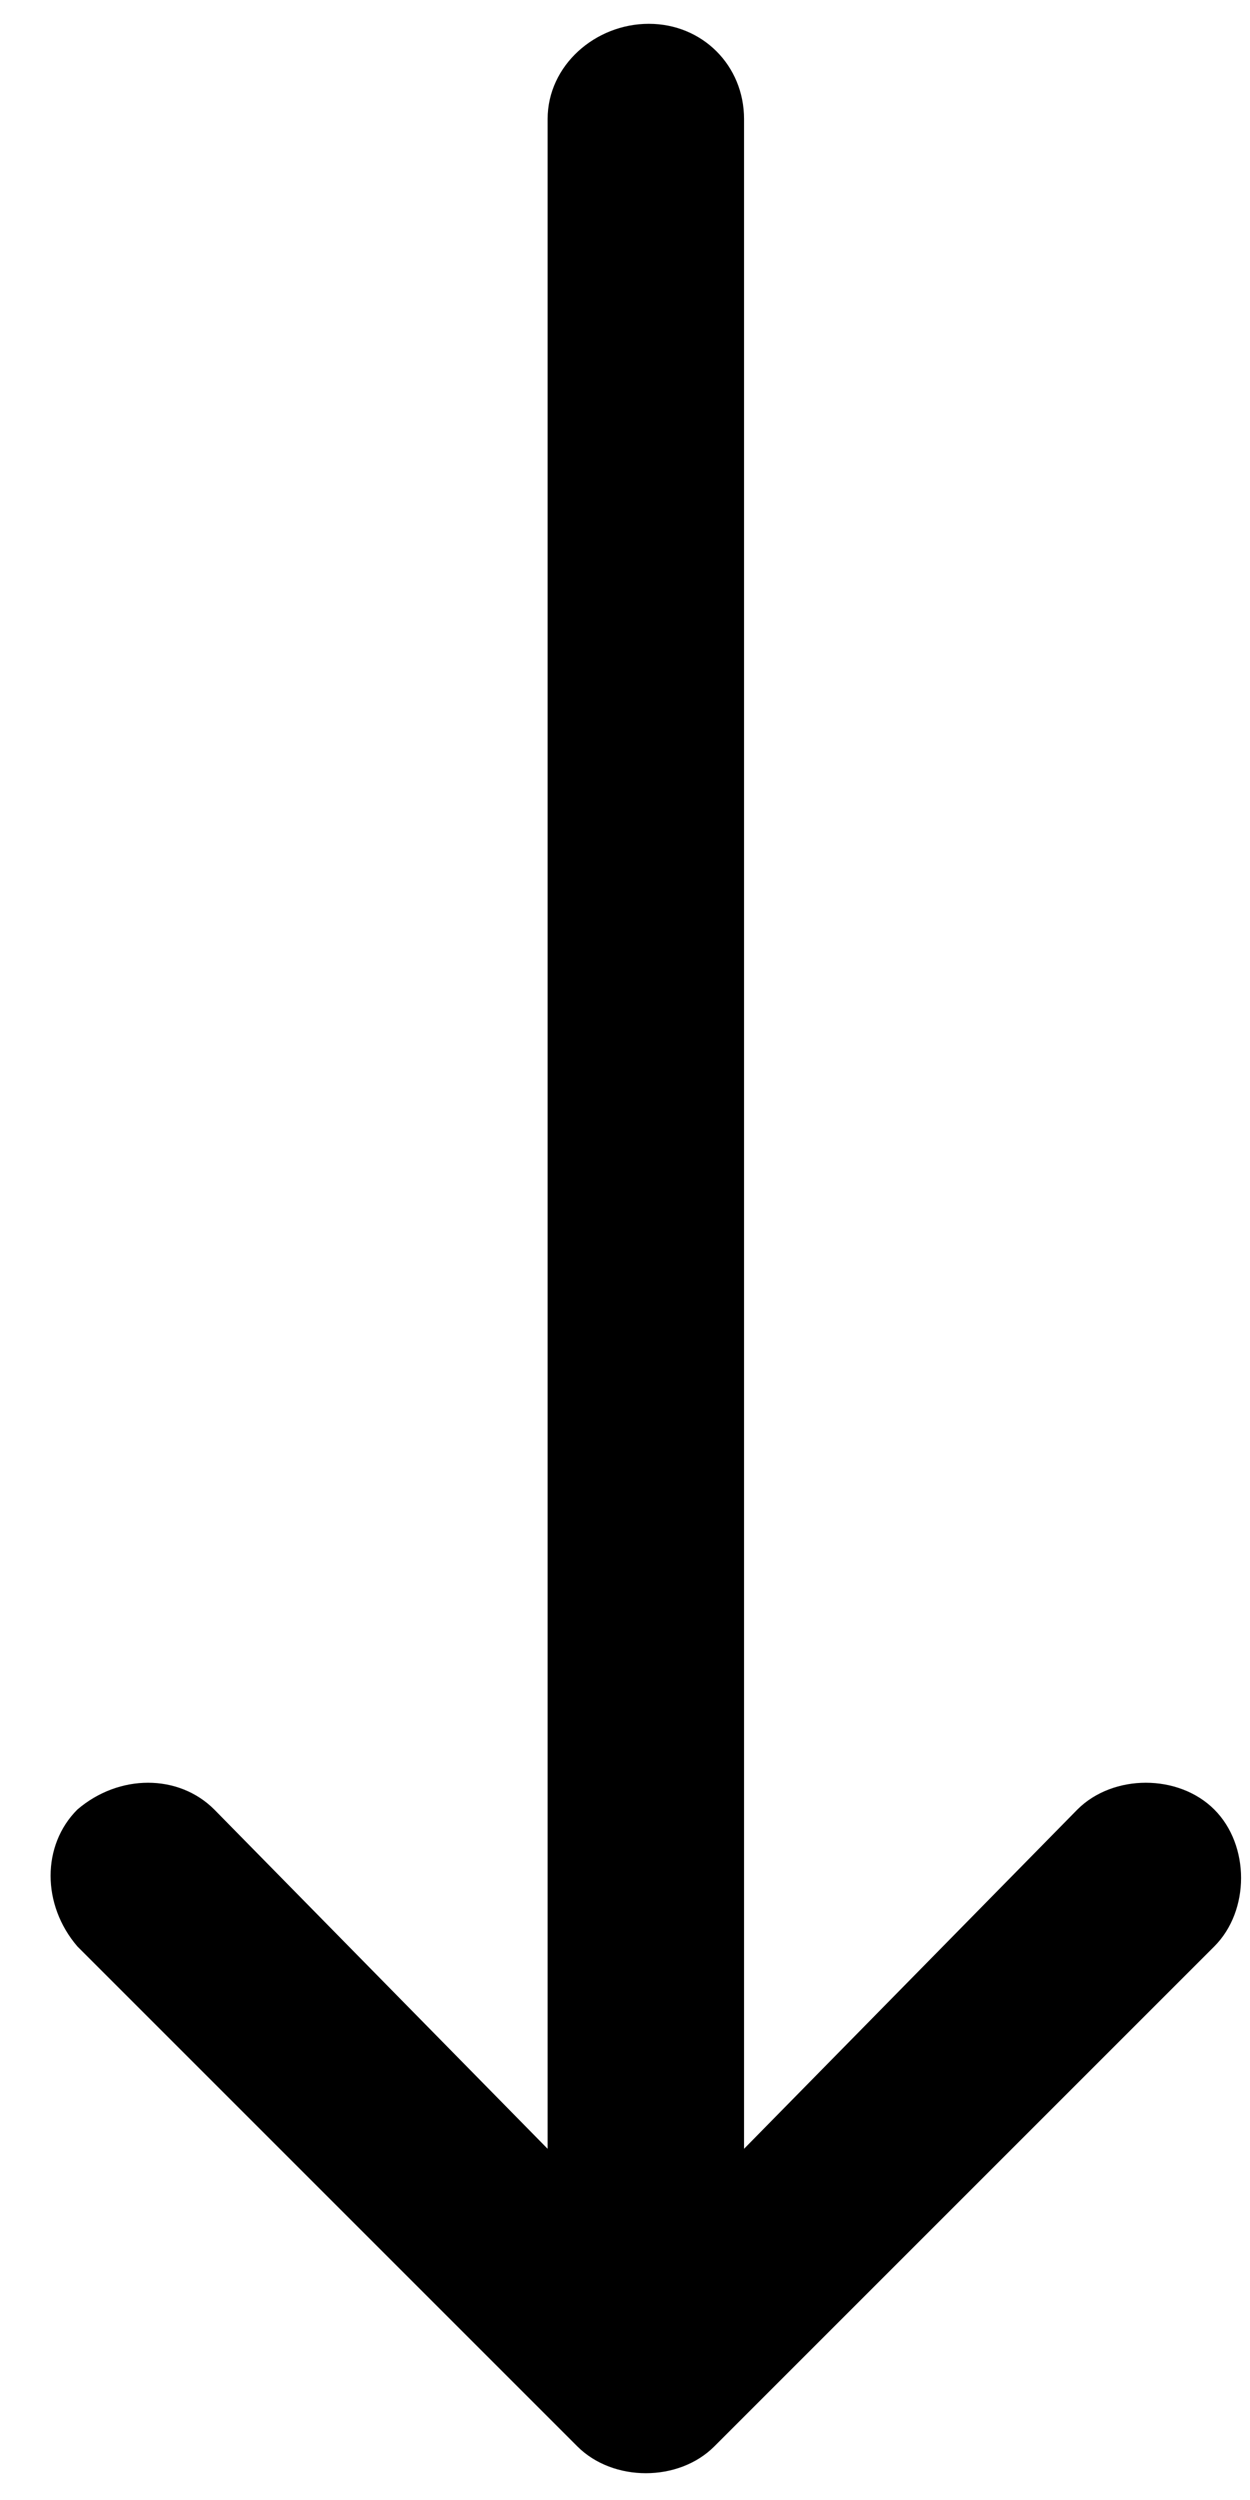
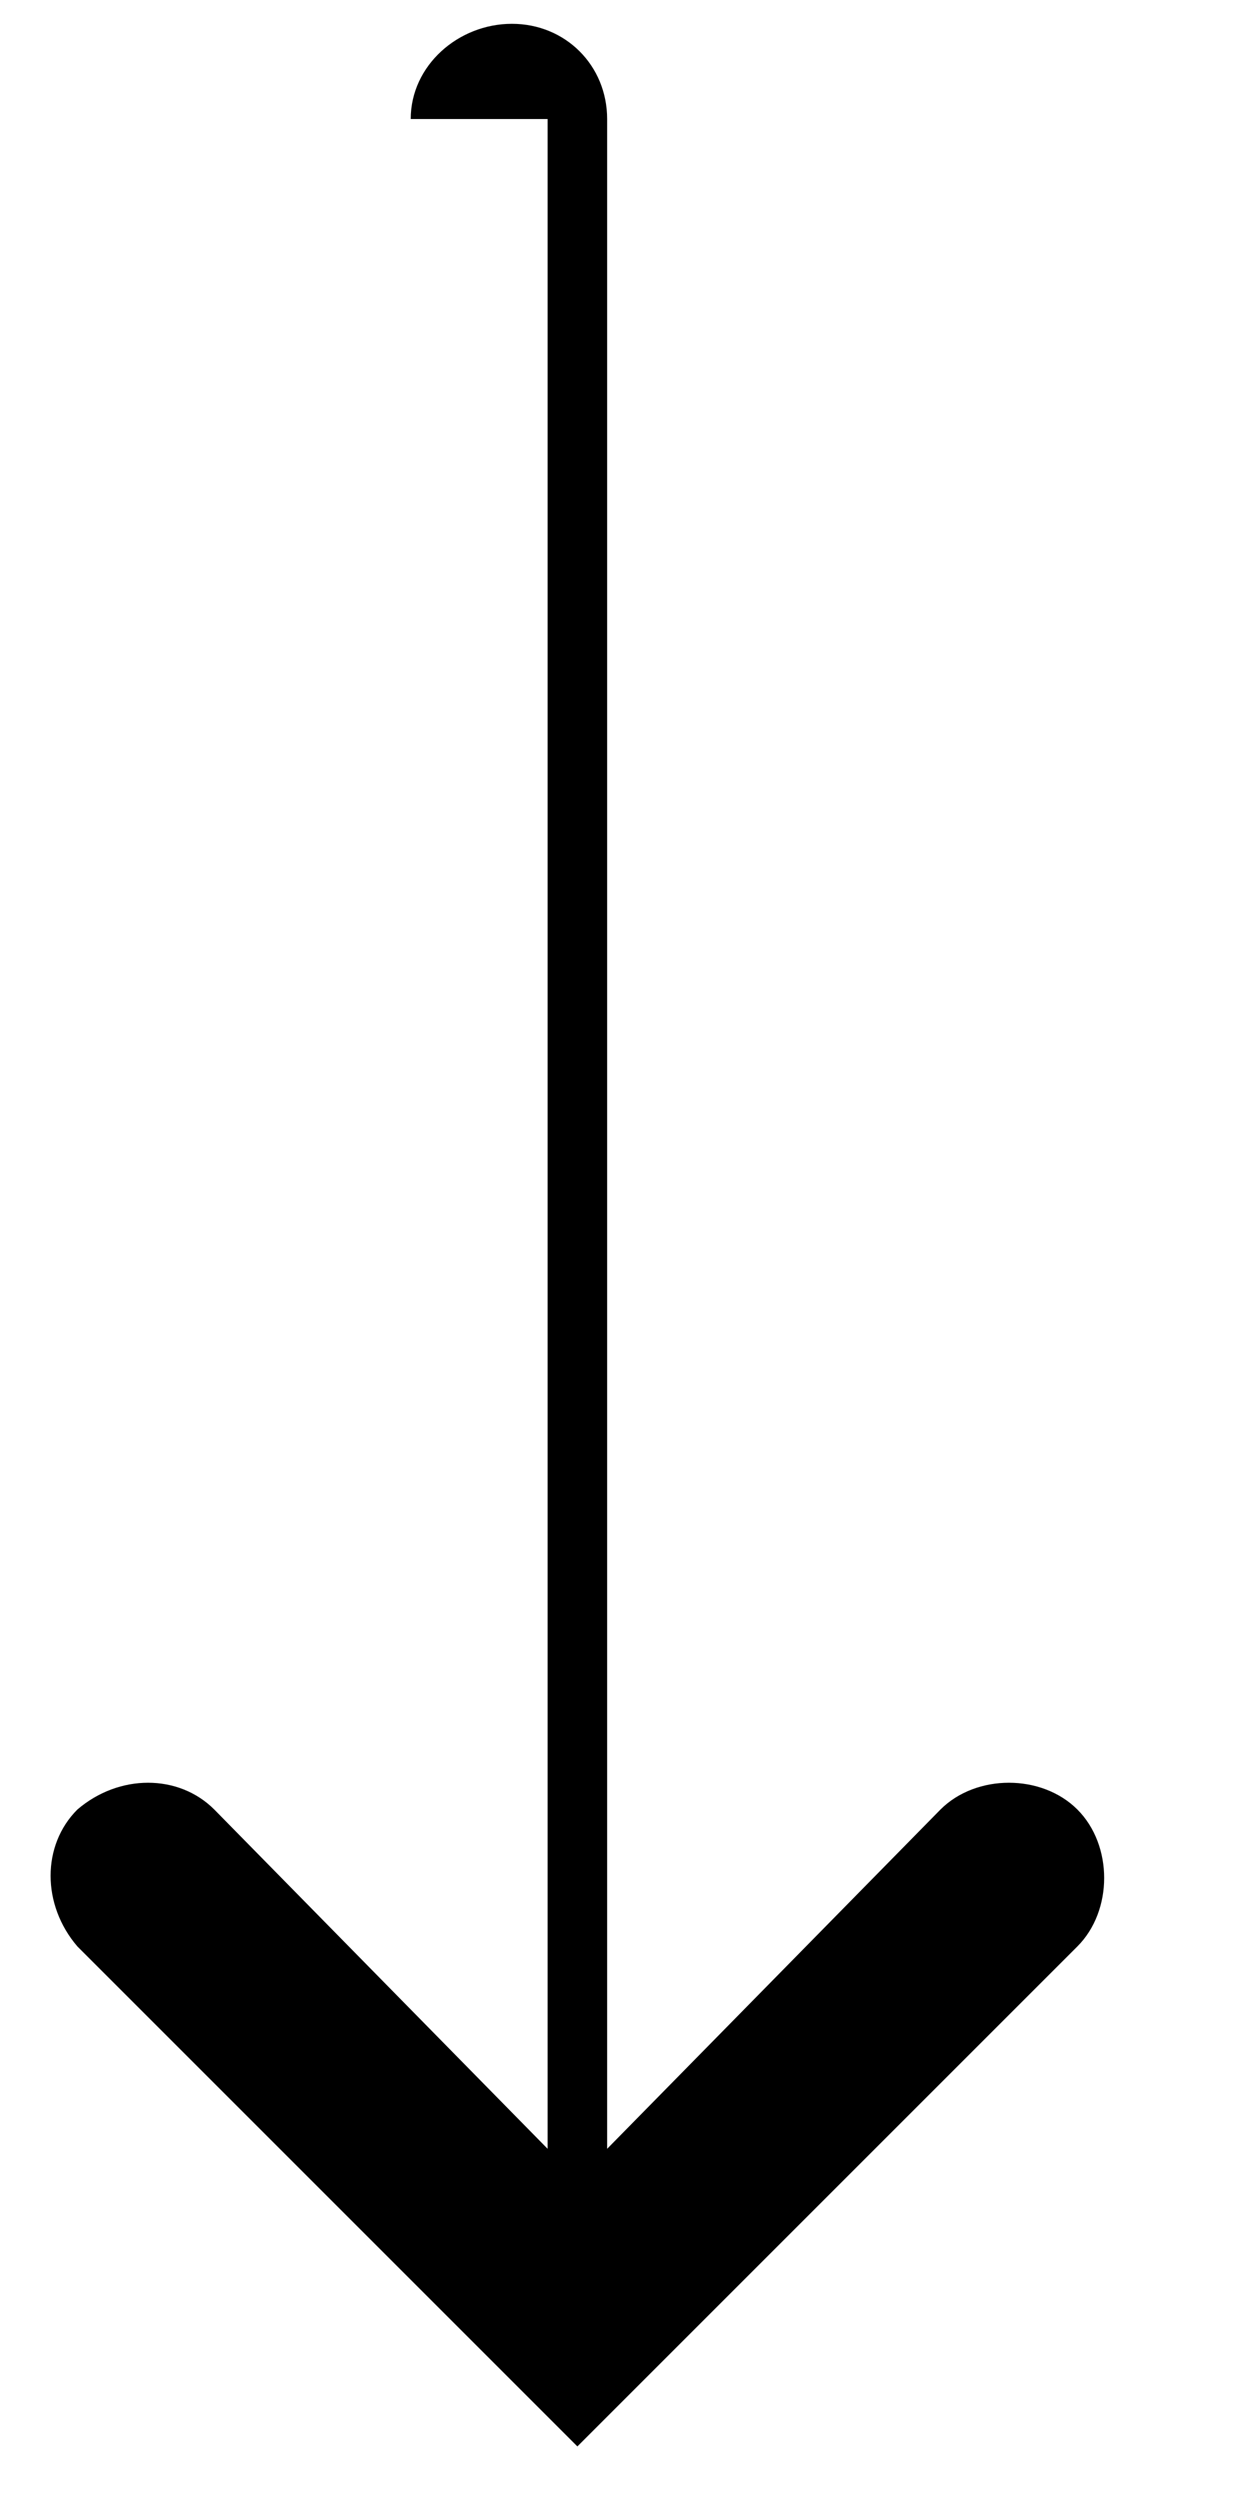
<svg xmlns="http://www.w3.org/2000/svg" width="21" height="42" viewBox="0 0 21 42" fill="none">
-   <path d="M9.2 2v34.1l-5.6-5.7c-.6-.6-1.6-.6-2.3 0-.6.6-.6 1.6 0 2.3l8.4 8.4c.6.6 1.7.6 2.3 0l8.4-8.4c.6-.6.6-1.7 0-2.3-.6-.6-1.7-.6-2.3 0l-5.6 5.7V2c0-.9-.7-1.6-1.6-1.6-.9 0-1.7.7-1.7 1.6z" fill="#000" />
+   <path d="M9.2 2v34.1l-5.6-5.7c-.6-.6-1.6-.6-2.3 0-.6.6-.6 1.6 0 2.3l8.4 8.4l8.4-8.4c.6-.6.6-1.7 0-2.3-.6-.6-1.7-.6-2.3 0l-5.6 5.7V2c0-.9-.7-1.6-1.6-1.6-.9 0-1.7.7-1.7 1.6z" fill="#000" />
</svg>